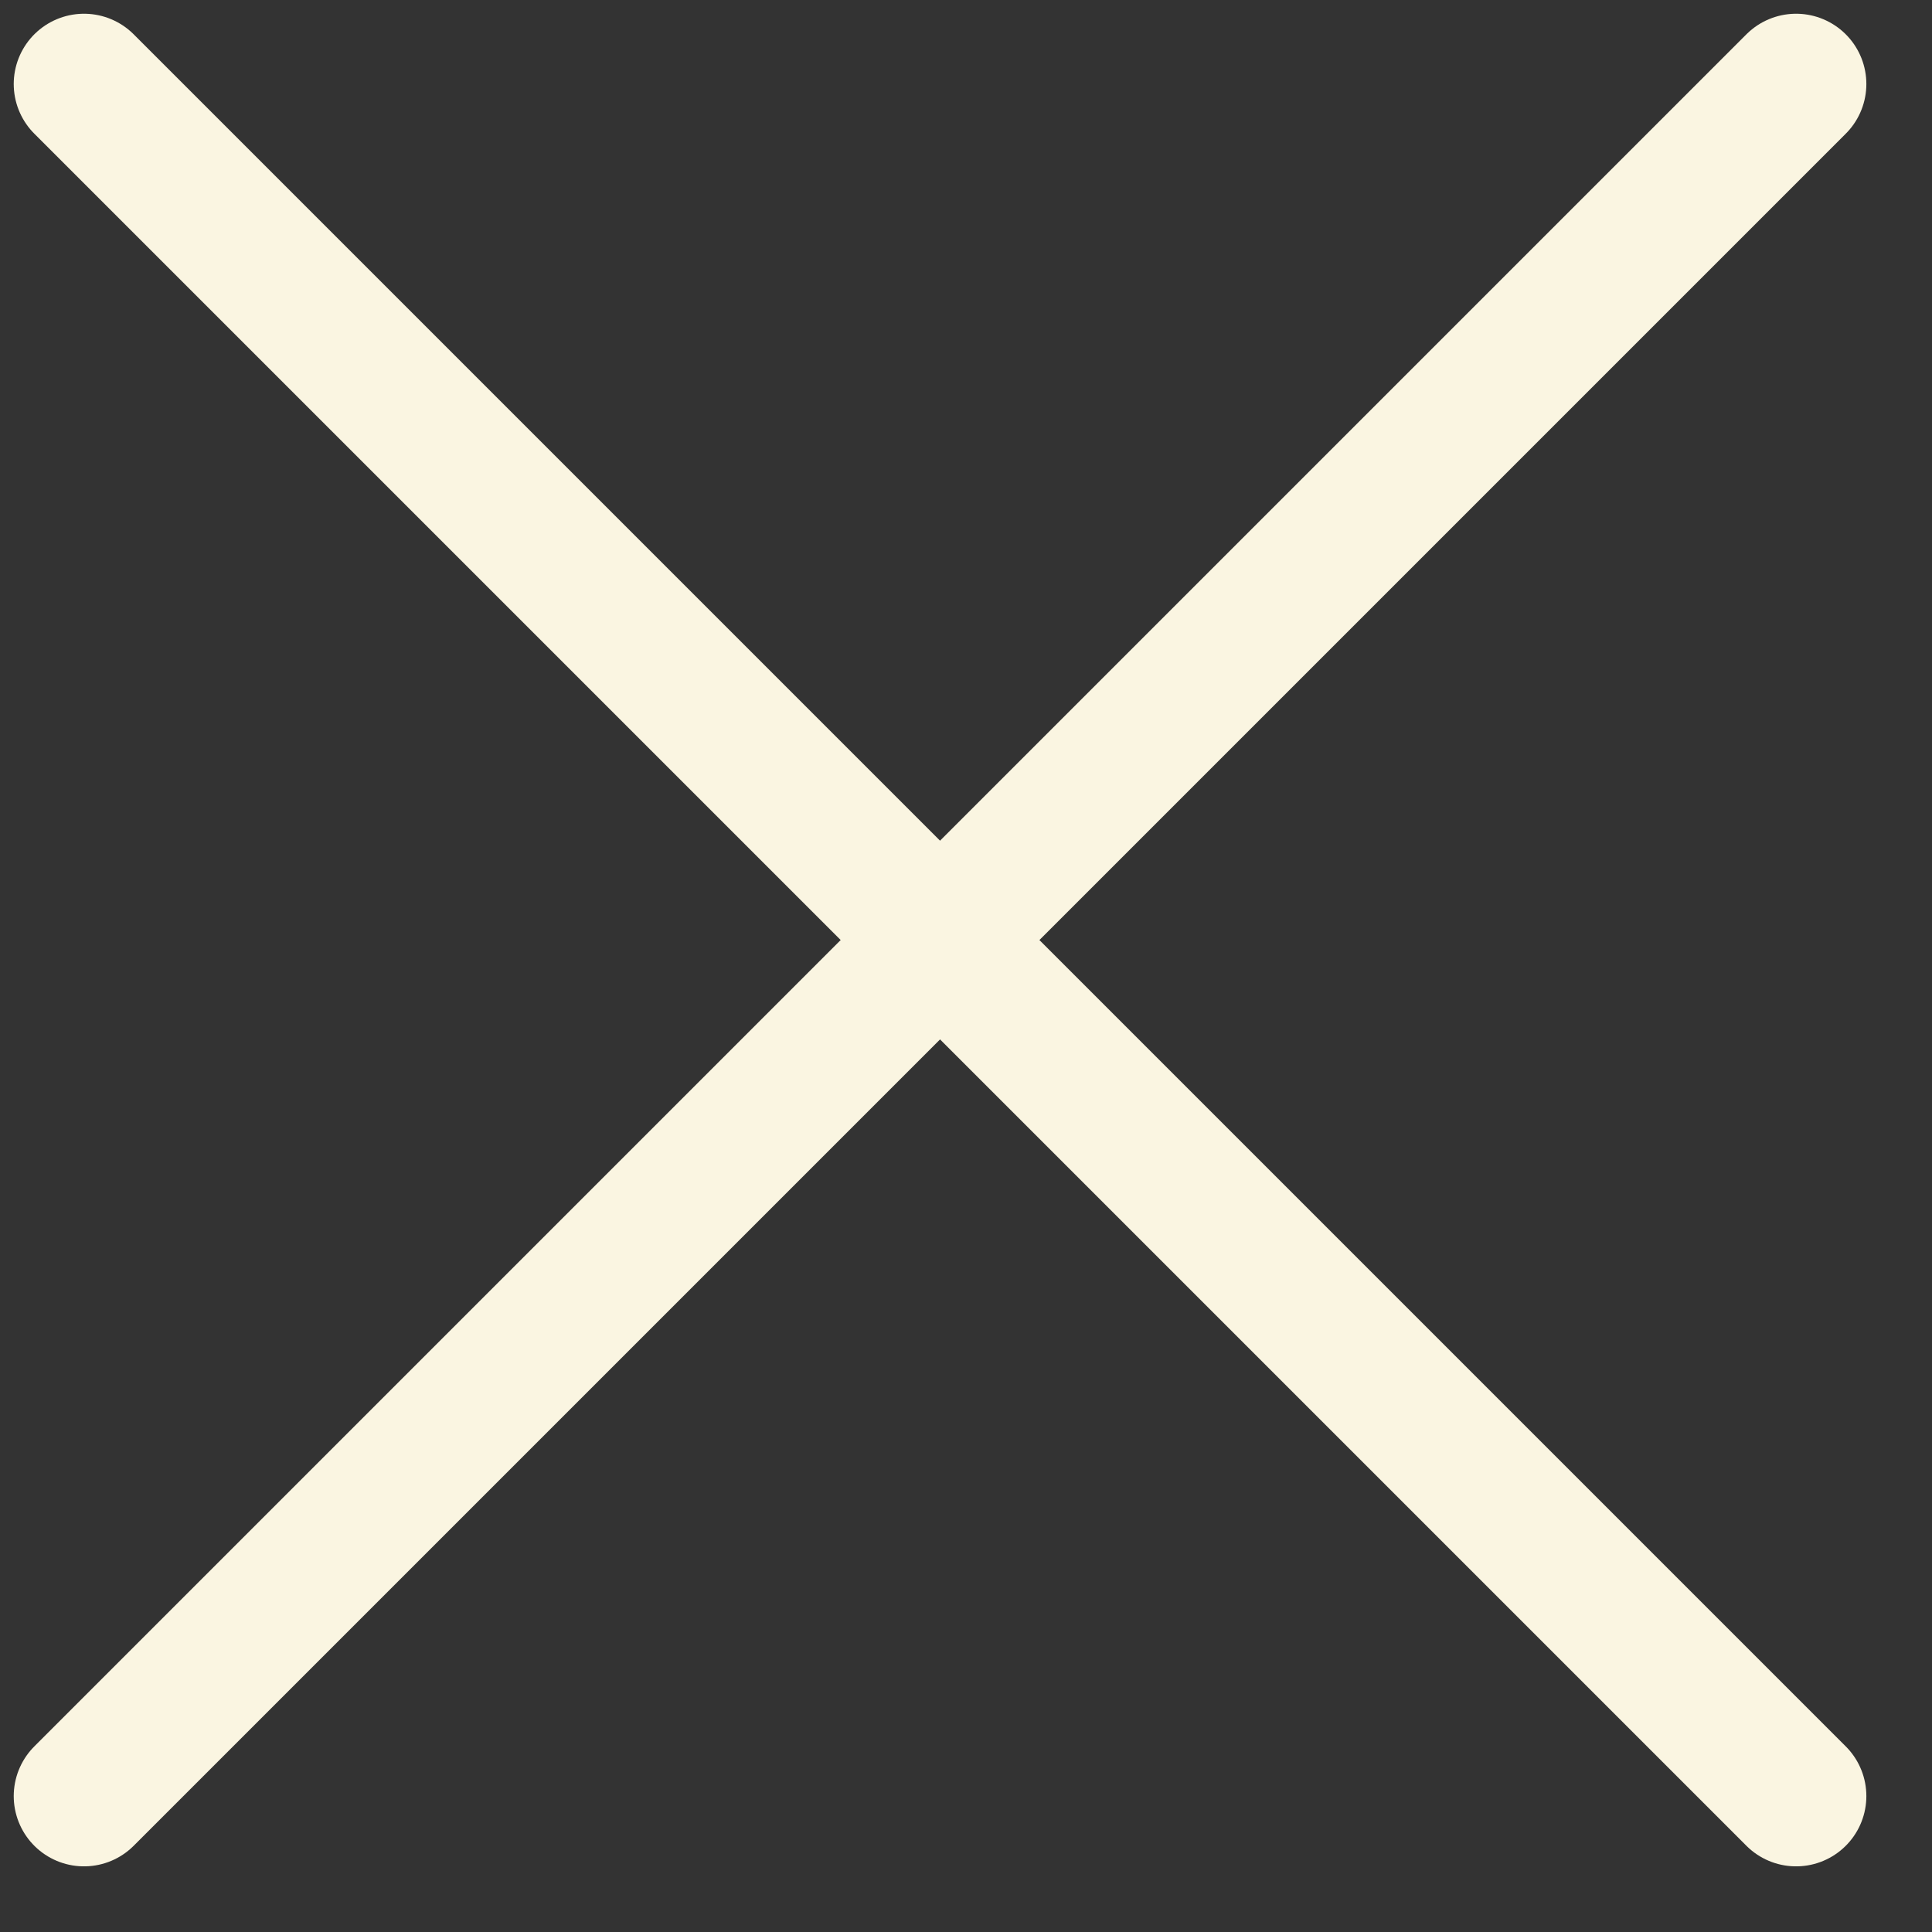
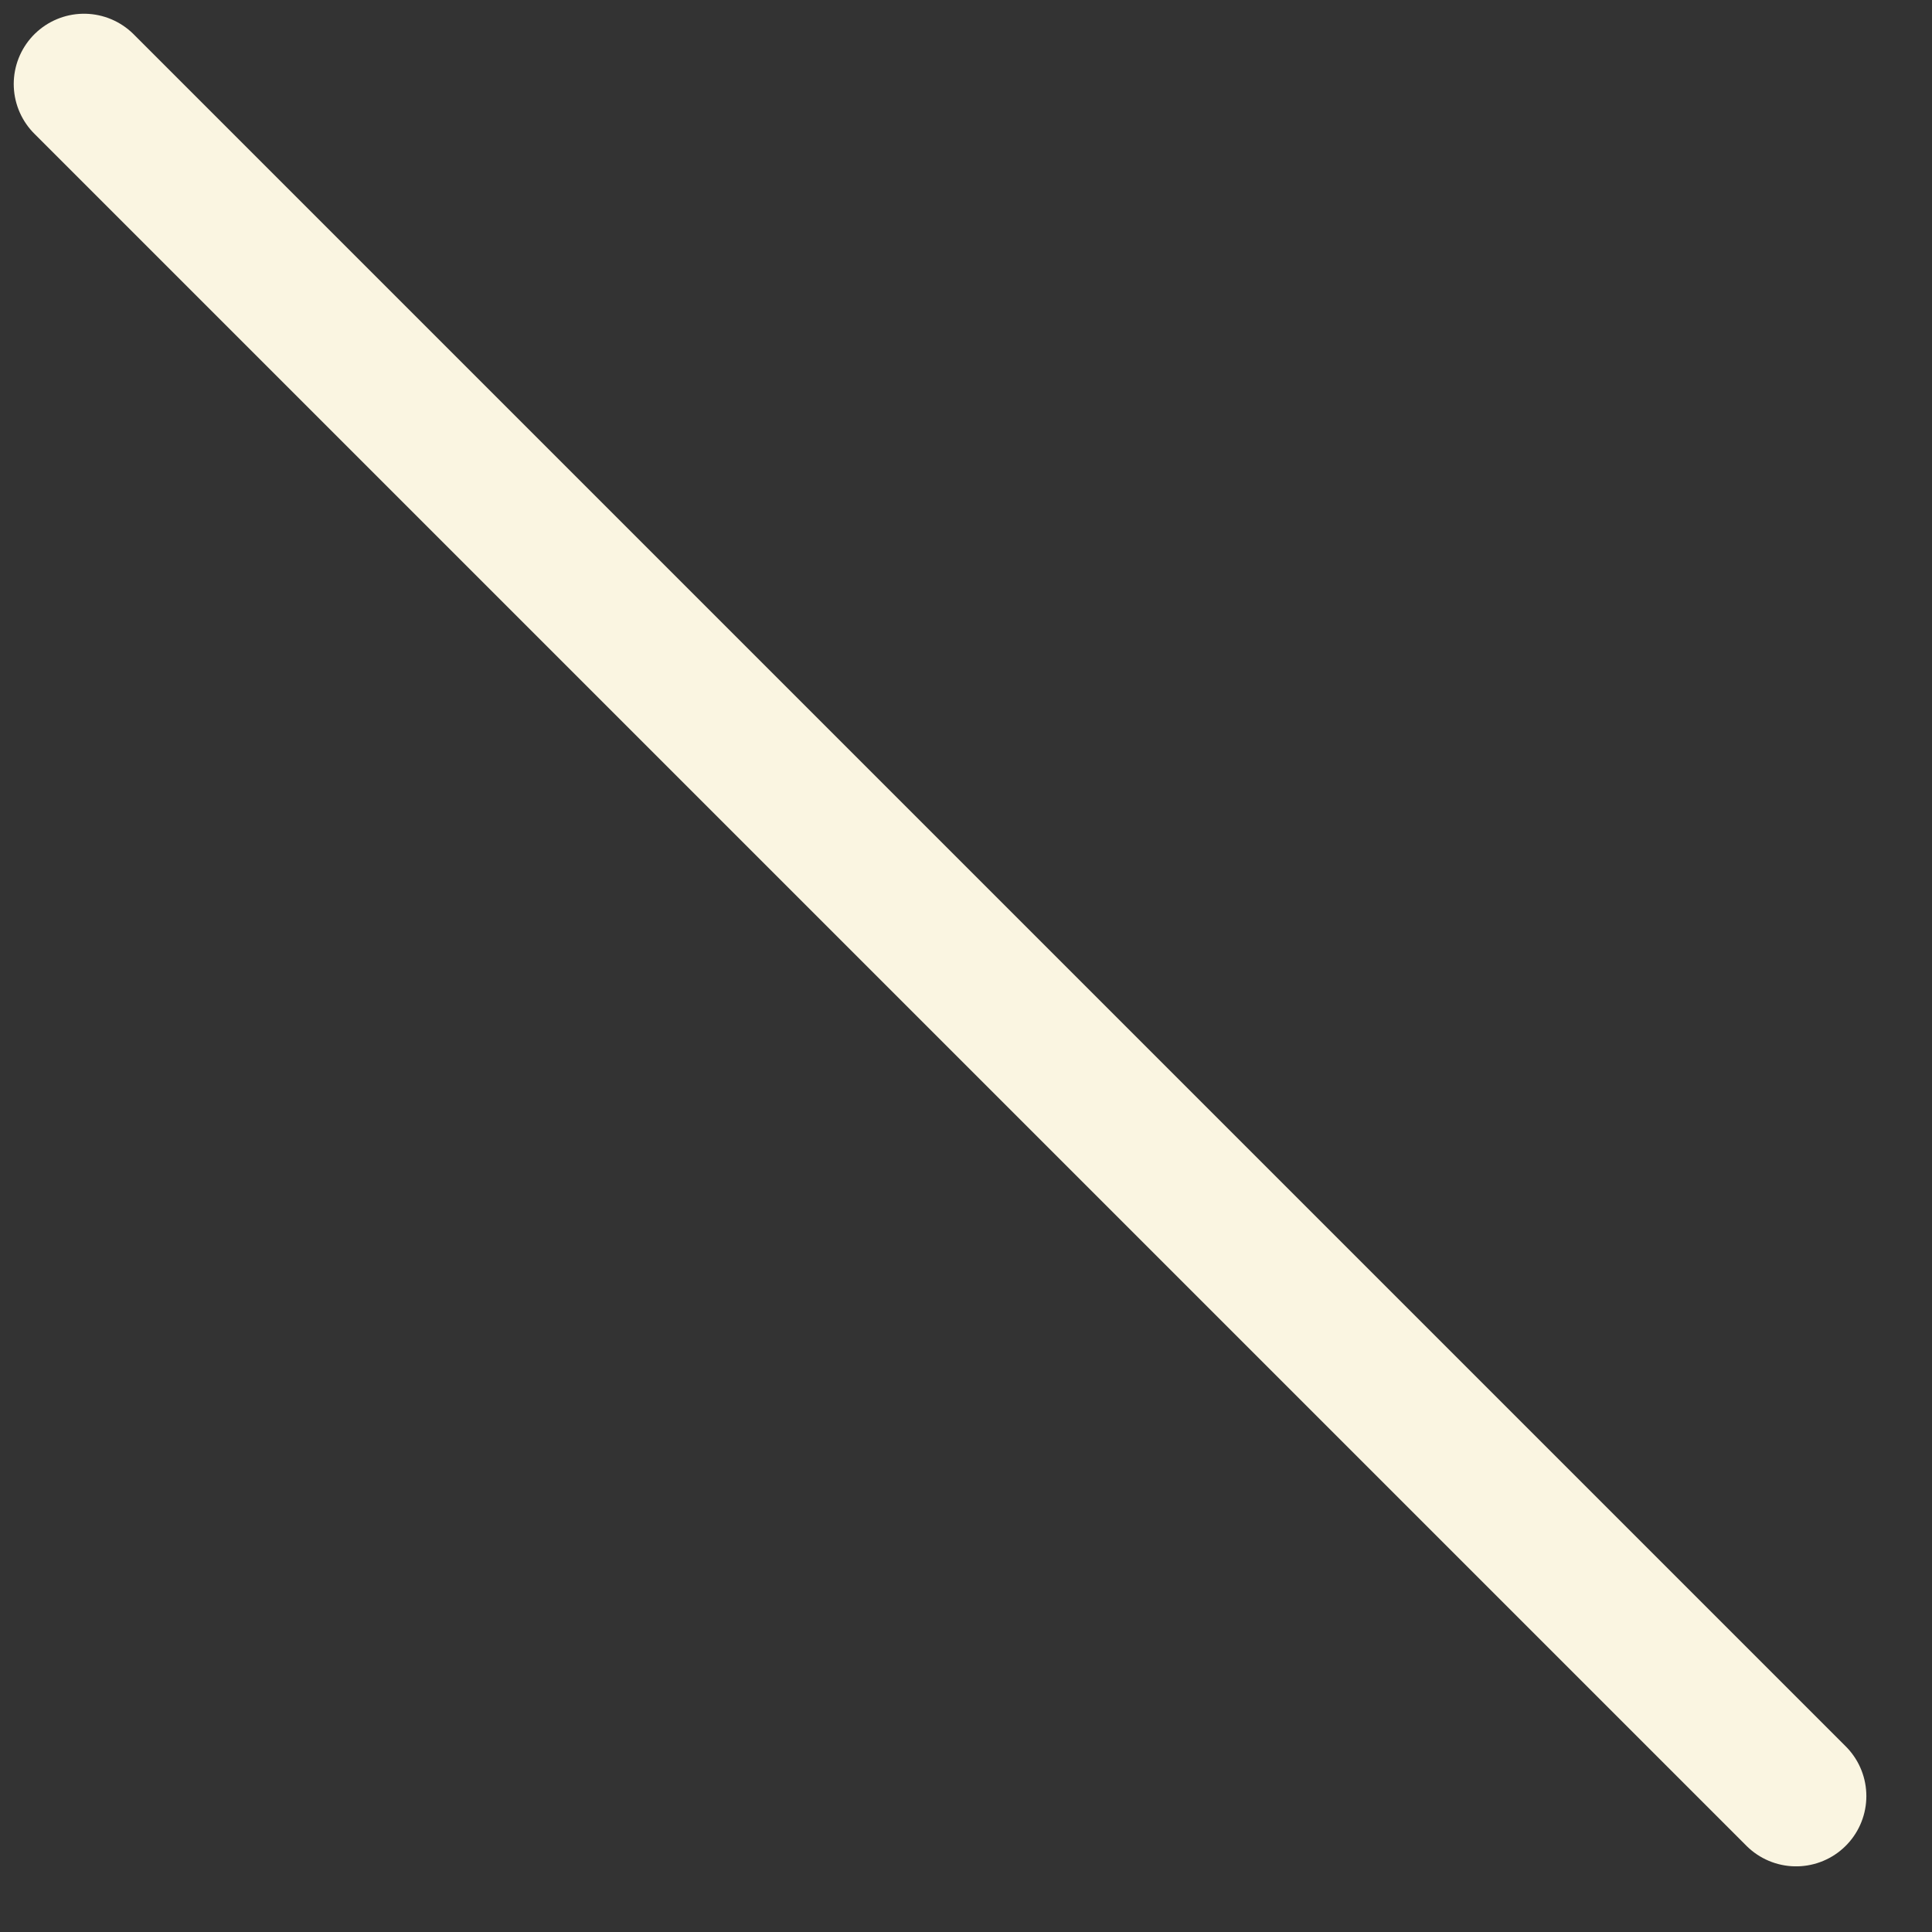
<svg xmlns="http://www.w3.org/2000/svg" width="23" height="23" viewBox="0 0 23 23" fill="none">
  <rect x="0" y="0" width="23" height="23" fill="#333333" stroke="none" />
-   <path d="M1 21.382L21.382 1" stroke="#FAF5E1" stroke-width="1.673" stroke-linecap="round" />
  <path d="M1 1L21.382 21.382" stroke="#FAF5E1" stroke-width="1.673" stroke-linecap="round" />
</svg>